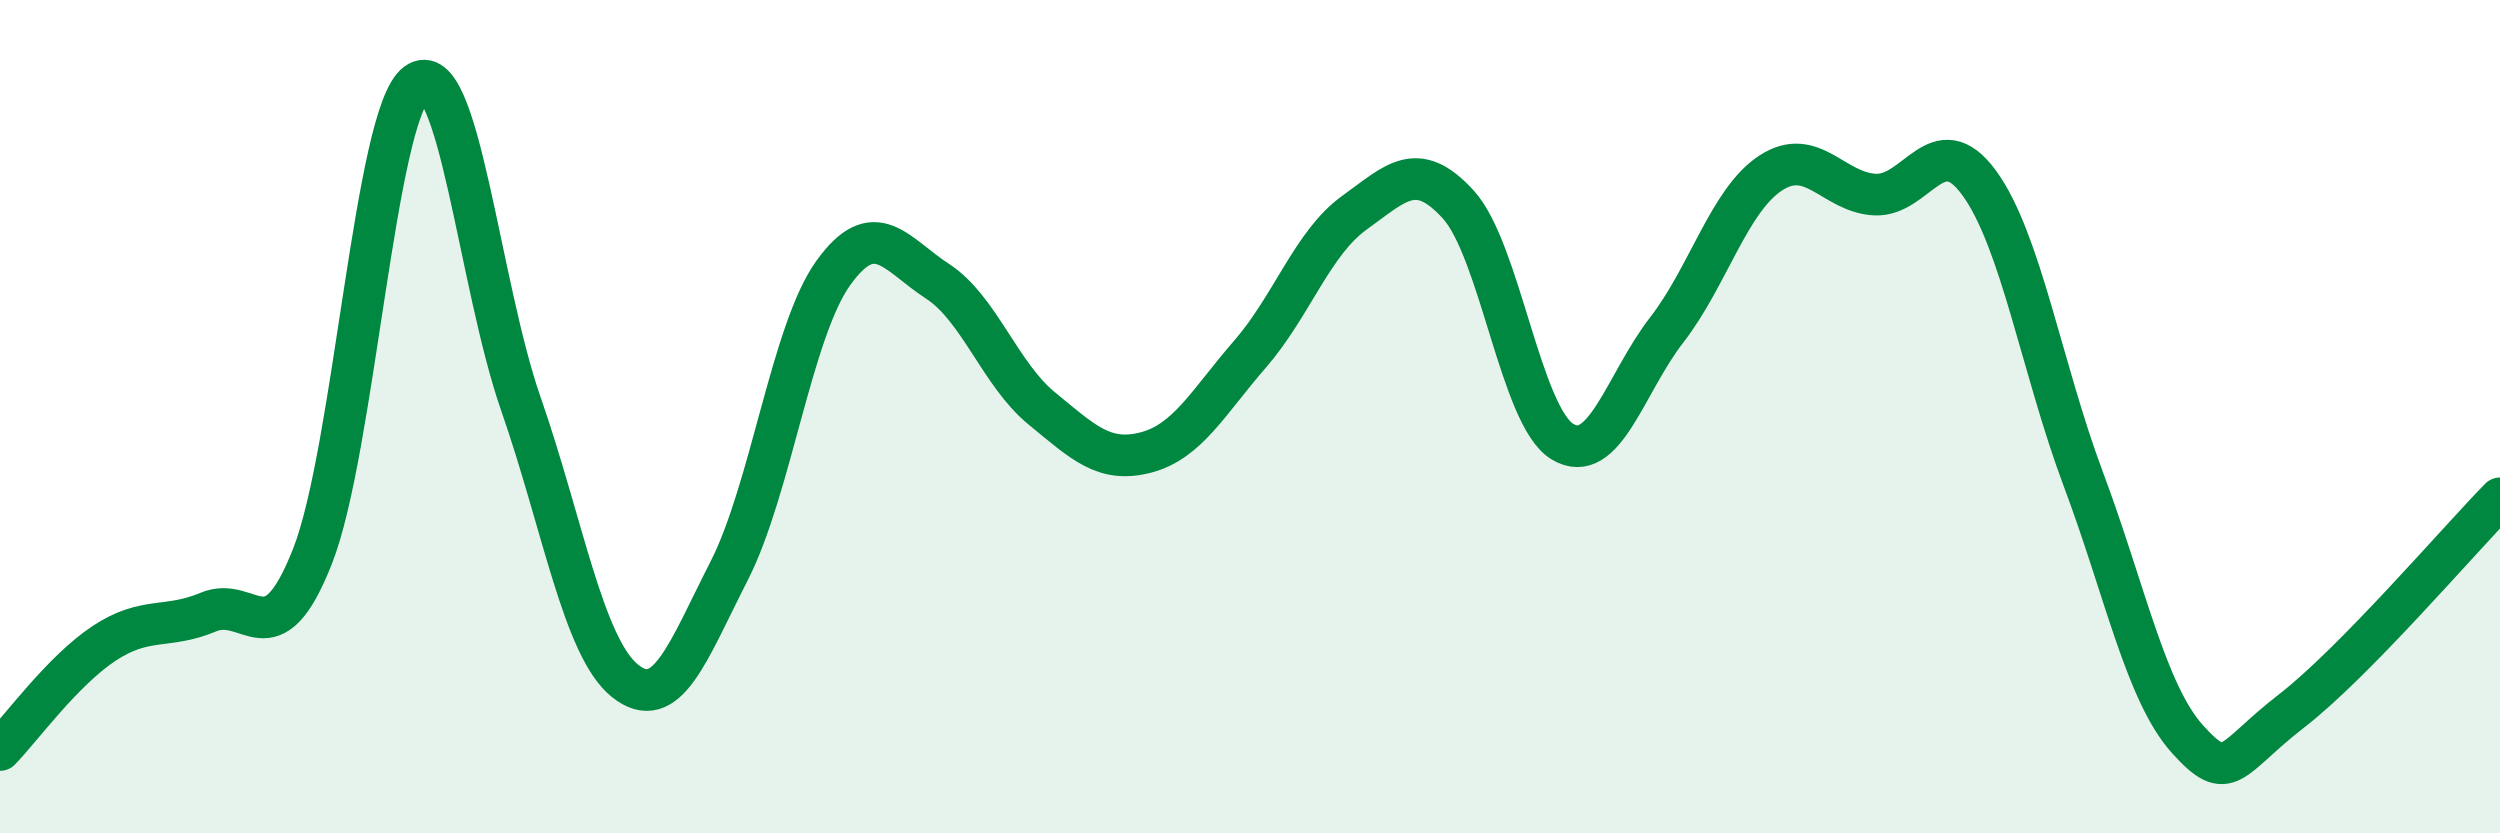
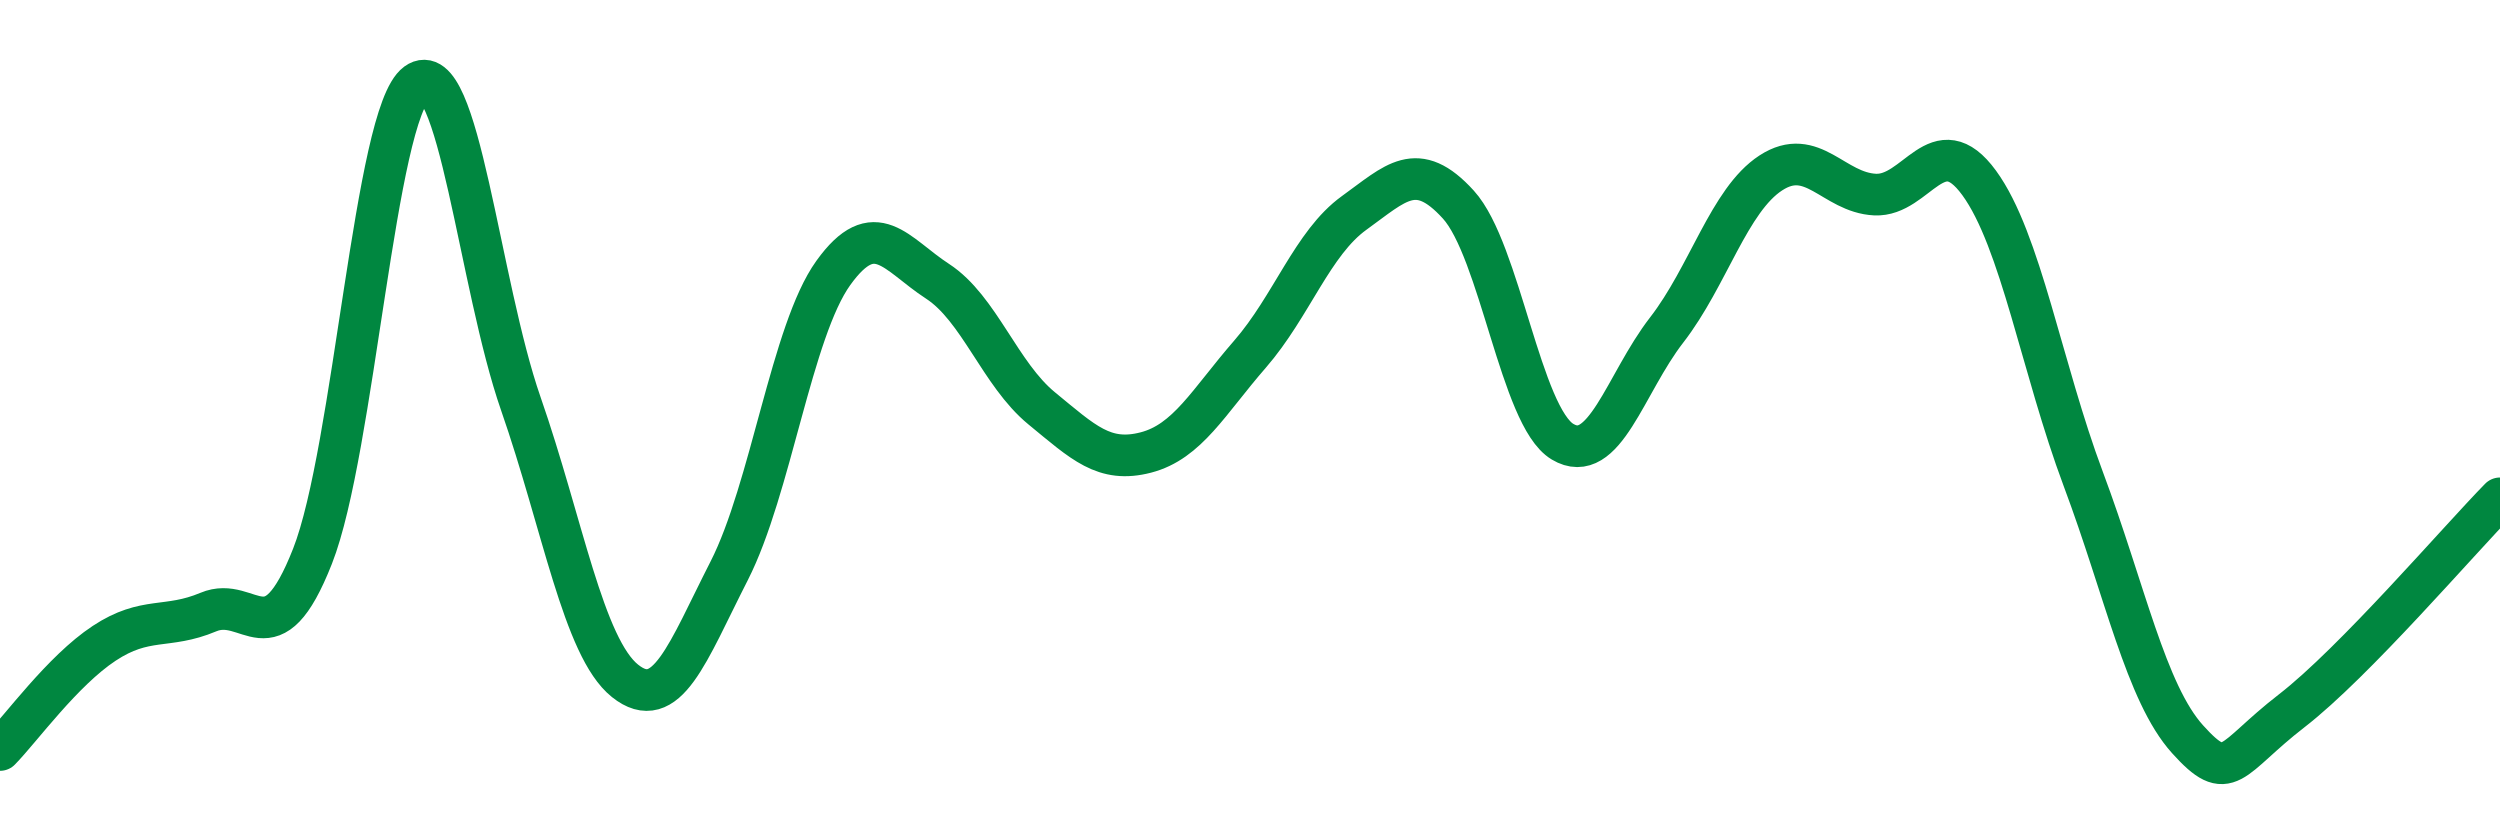
<svg xmlns="http://www.w3.org/2000/svg" width="60" height="20" viewBox="0 0 60 20">
-   <path d="M 0,18 C 0.5,17.49 1.5,16.1 2.5,15.44 C 3.5,14.78 4,15.11 5,14.69 C 6,14.27 6.5,15.89 7.5,13.35 C 8.5,10.81 9,2.73 10,2 C 11,1.27 11.5,6.82 12.5,9.69 C 13.5,12.56 14,15.54 15,16.34 C 16,17.14 16.5,15.66 17.5,13.7 C 18.5,11.74 19,7.94 20,6.55 C 21,5.16 21.5,6.1 22.5,6.75 C 23.5,7.4 24,8.98 25,9.8 C 26,10.62 26.5,11.12 27.5,10.86 C 28.5,10.6 29,9.65 30,8.5 C 31,7.35 31.5,5.83 32.5,5.11 C 33.5,4.39 34,3.81 35,4.91 C 36,6.01 36.5,10 37.5,10.6 C 38.5,11.2 39,9.21 40,7.92 C 41,6.63 41.5,4.8 42.5,4.15 C 43.5,3.5 44,4.62 45,4.67 C 46,4.72 46.5,3.02 47.5,4.39 C 48.5,5.76 49,8.83 50,11.5 C 51,14.17 51.5,16.63 52.5,17.74 C 53.5,18.85 53.5,18.22 55,17.06 C 56.5,15.9 59,12.98 60,11.96L60 20L0 20Z" fill="#008740" opacity="0.1" stroke-linecap="round" stroke-linejoin="round" />
  <path d="M 0,18 C 0.5,17.49 1.5,16.1 2.5,15.44 C 3.5,14.78 4,15.11 5,14.69 C 6,14.27 6.5,15.89 7.5,13.35 C 8.5,10.81 9,2.73 10,2 C 11,1.27 11.5,6.82 12.5,9.69 C 13.5,12.56 14,15.54 15,16.34 C 16,17.14 16.5,15.66 17.5,13.7 C 18.5,11.74 19,7.94 20,6.55 C 21,5.16 21.5,6.1 22.5,6.75 C 23.5,7.4 24,8.98 25,9.8 C 26,10.62 26.5,11.12 27.5,10.86 C 28.5,10.6 29,9.65 30,8.5 C 31,7.35 31.5,5.83 32.5,5.11 C 33.5,4.39 34,3.81 35,4.91 C 36,6.01 36.5,10 37.5,10.6 C 38.5,11.2 39,9.21 40,7.92 C 41,6.63 41.5,4.8 42.5,4.15 C 43.5,3.5 44,4.62 45,4.67 C 46,4.72 46.5,3.02 47.5,4.39 C 48.5,5.76 49,8.83 50,11.5 C 51,14.17 51.5,16.63 52.5,17.74 C 53.5,18.85 53.5,18.22 55,17.06 C 56.5,15.9 59,12.98 60,11.96" stroke="#008740" stroke-width="1" fill="none" stroke-linecap="round" stroke-linejoin="round" />
</svg>